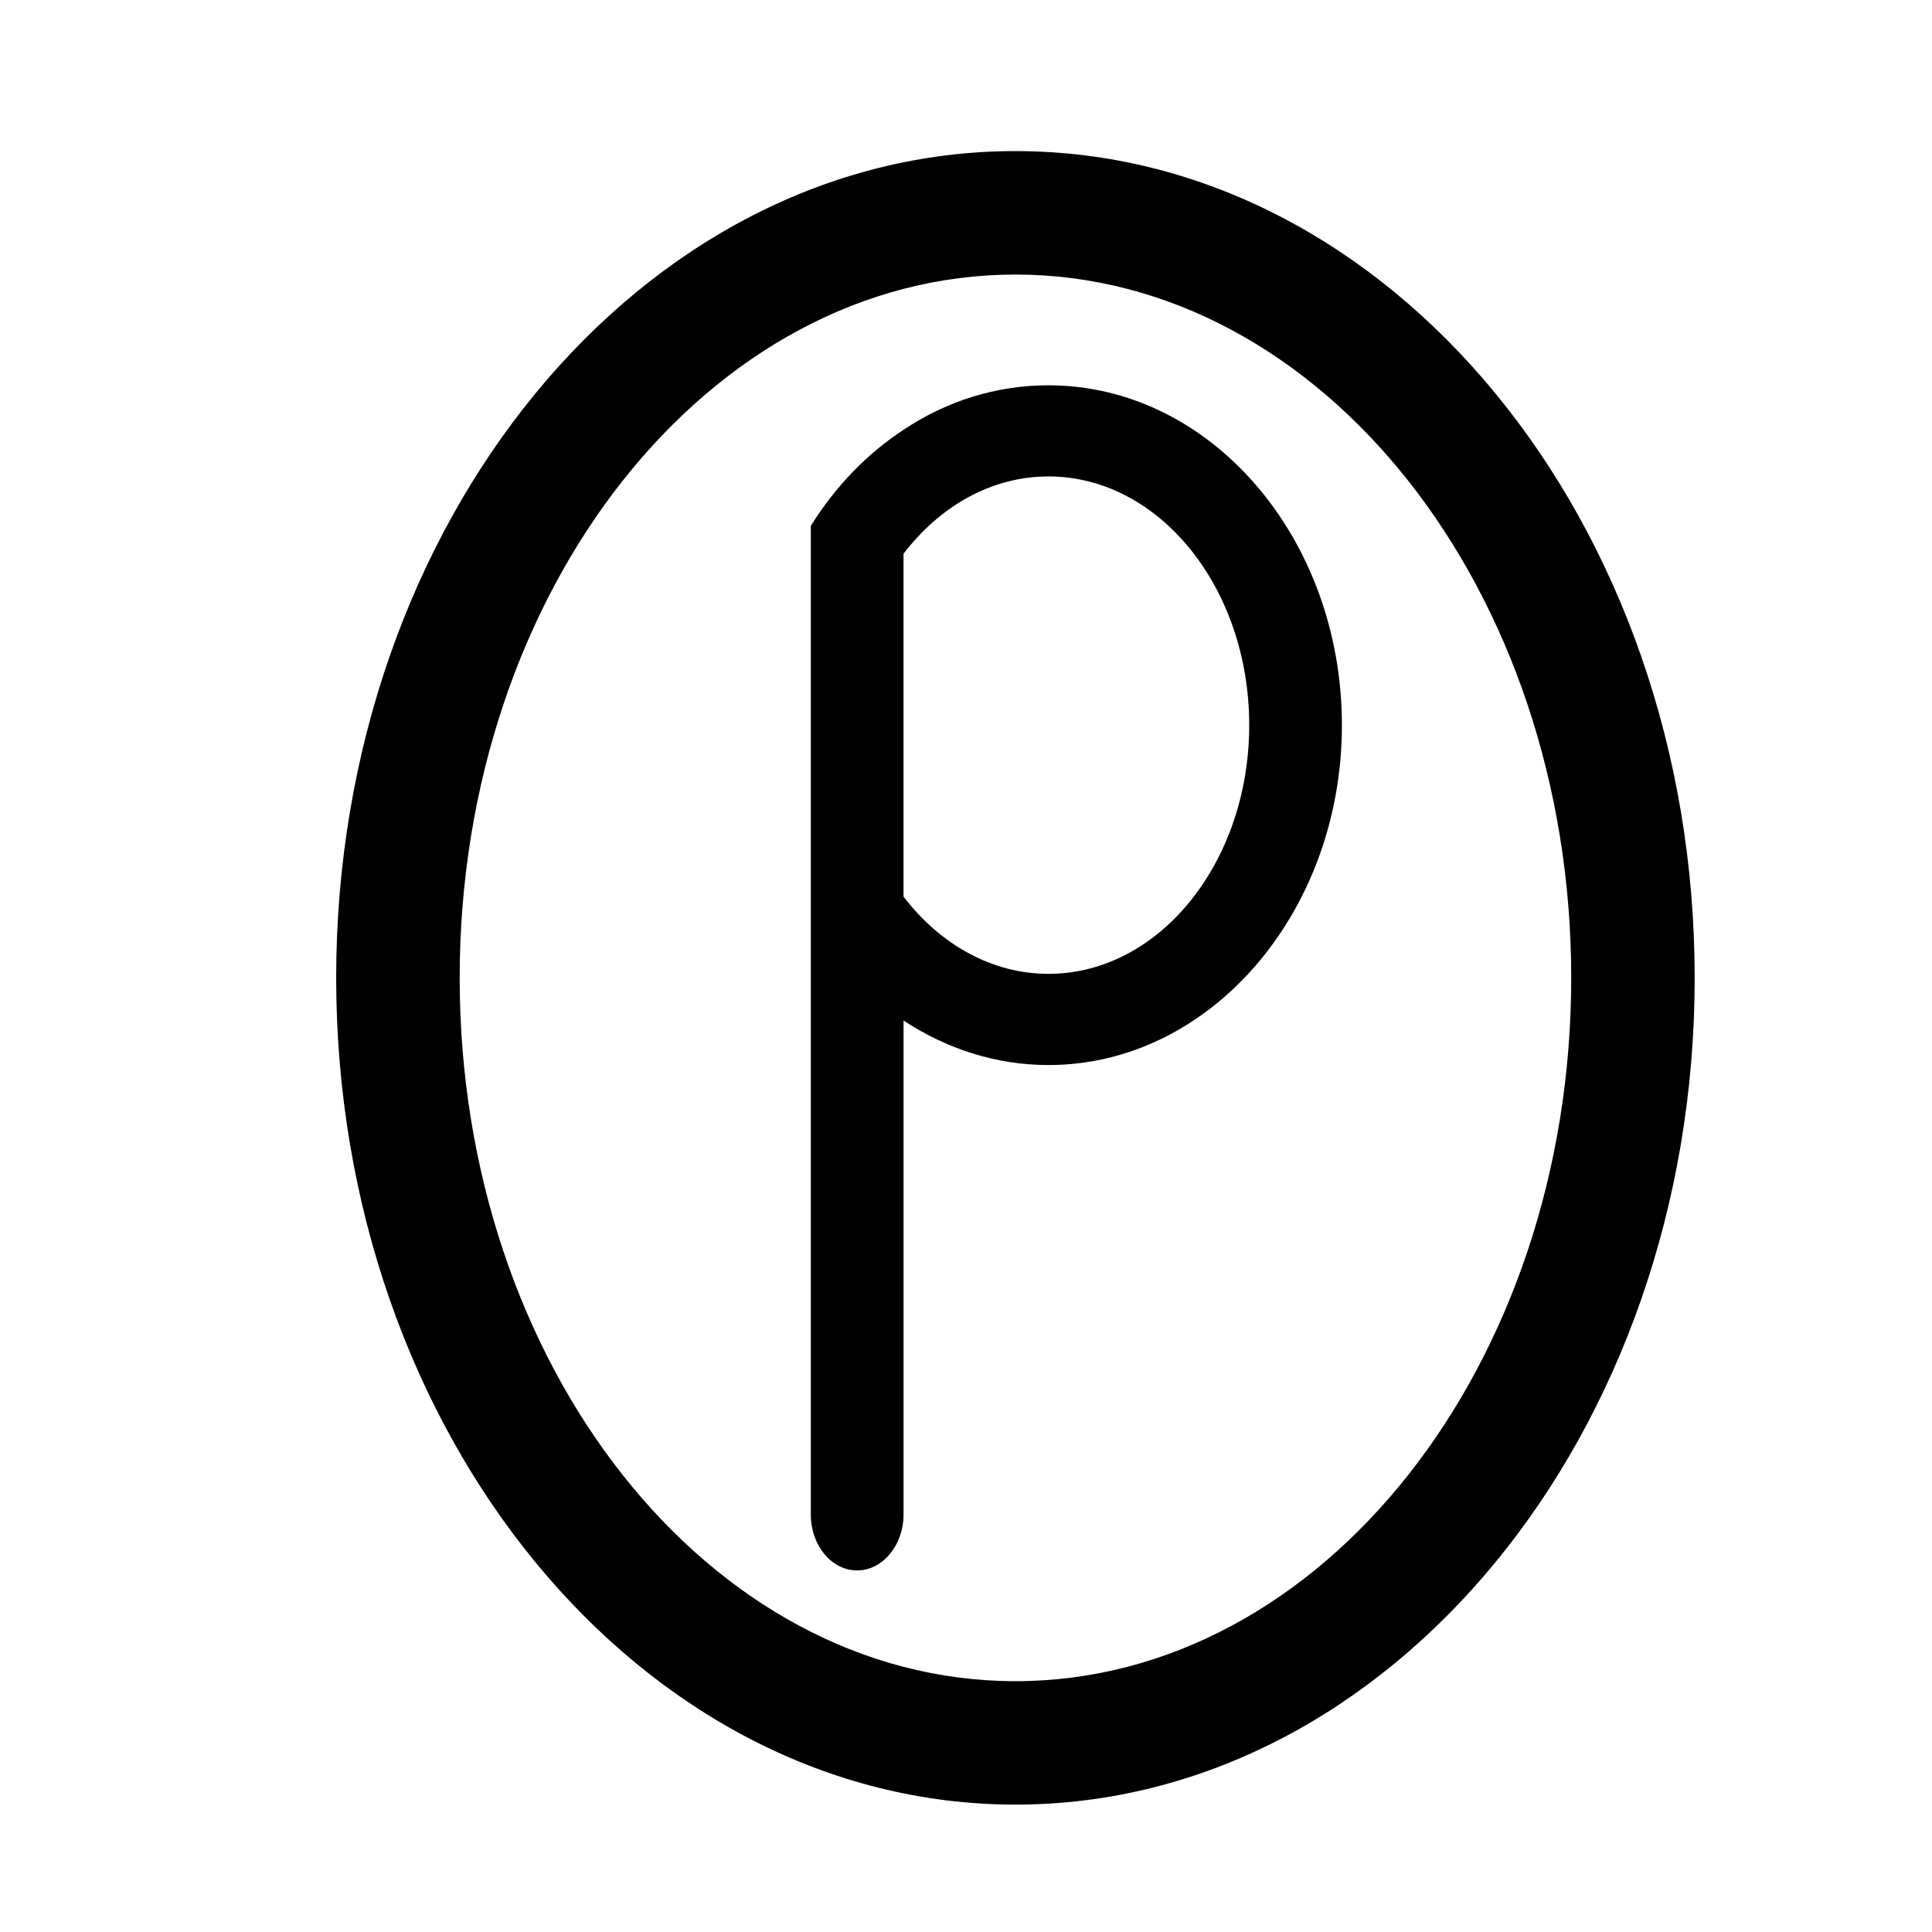
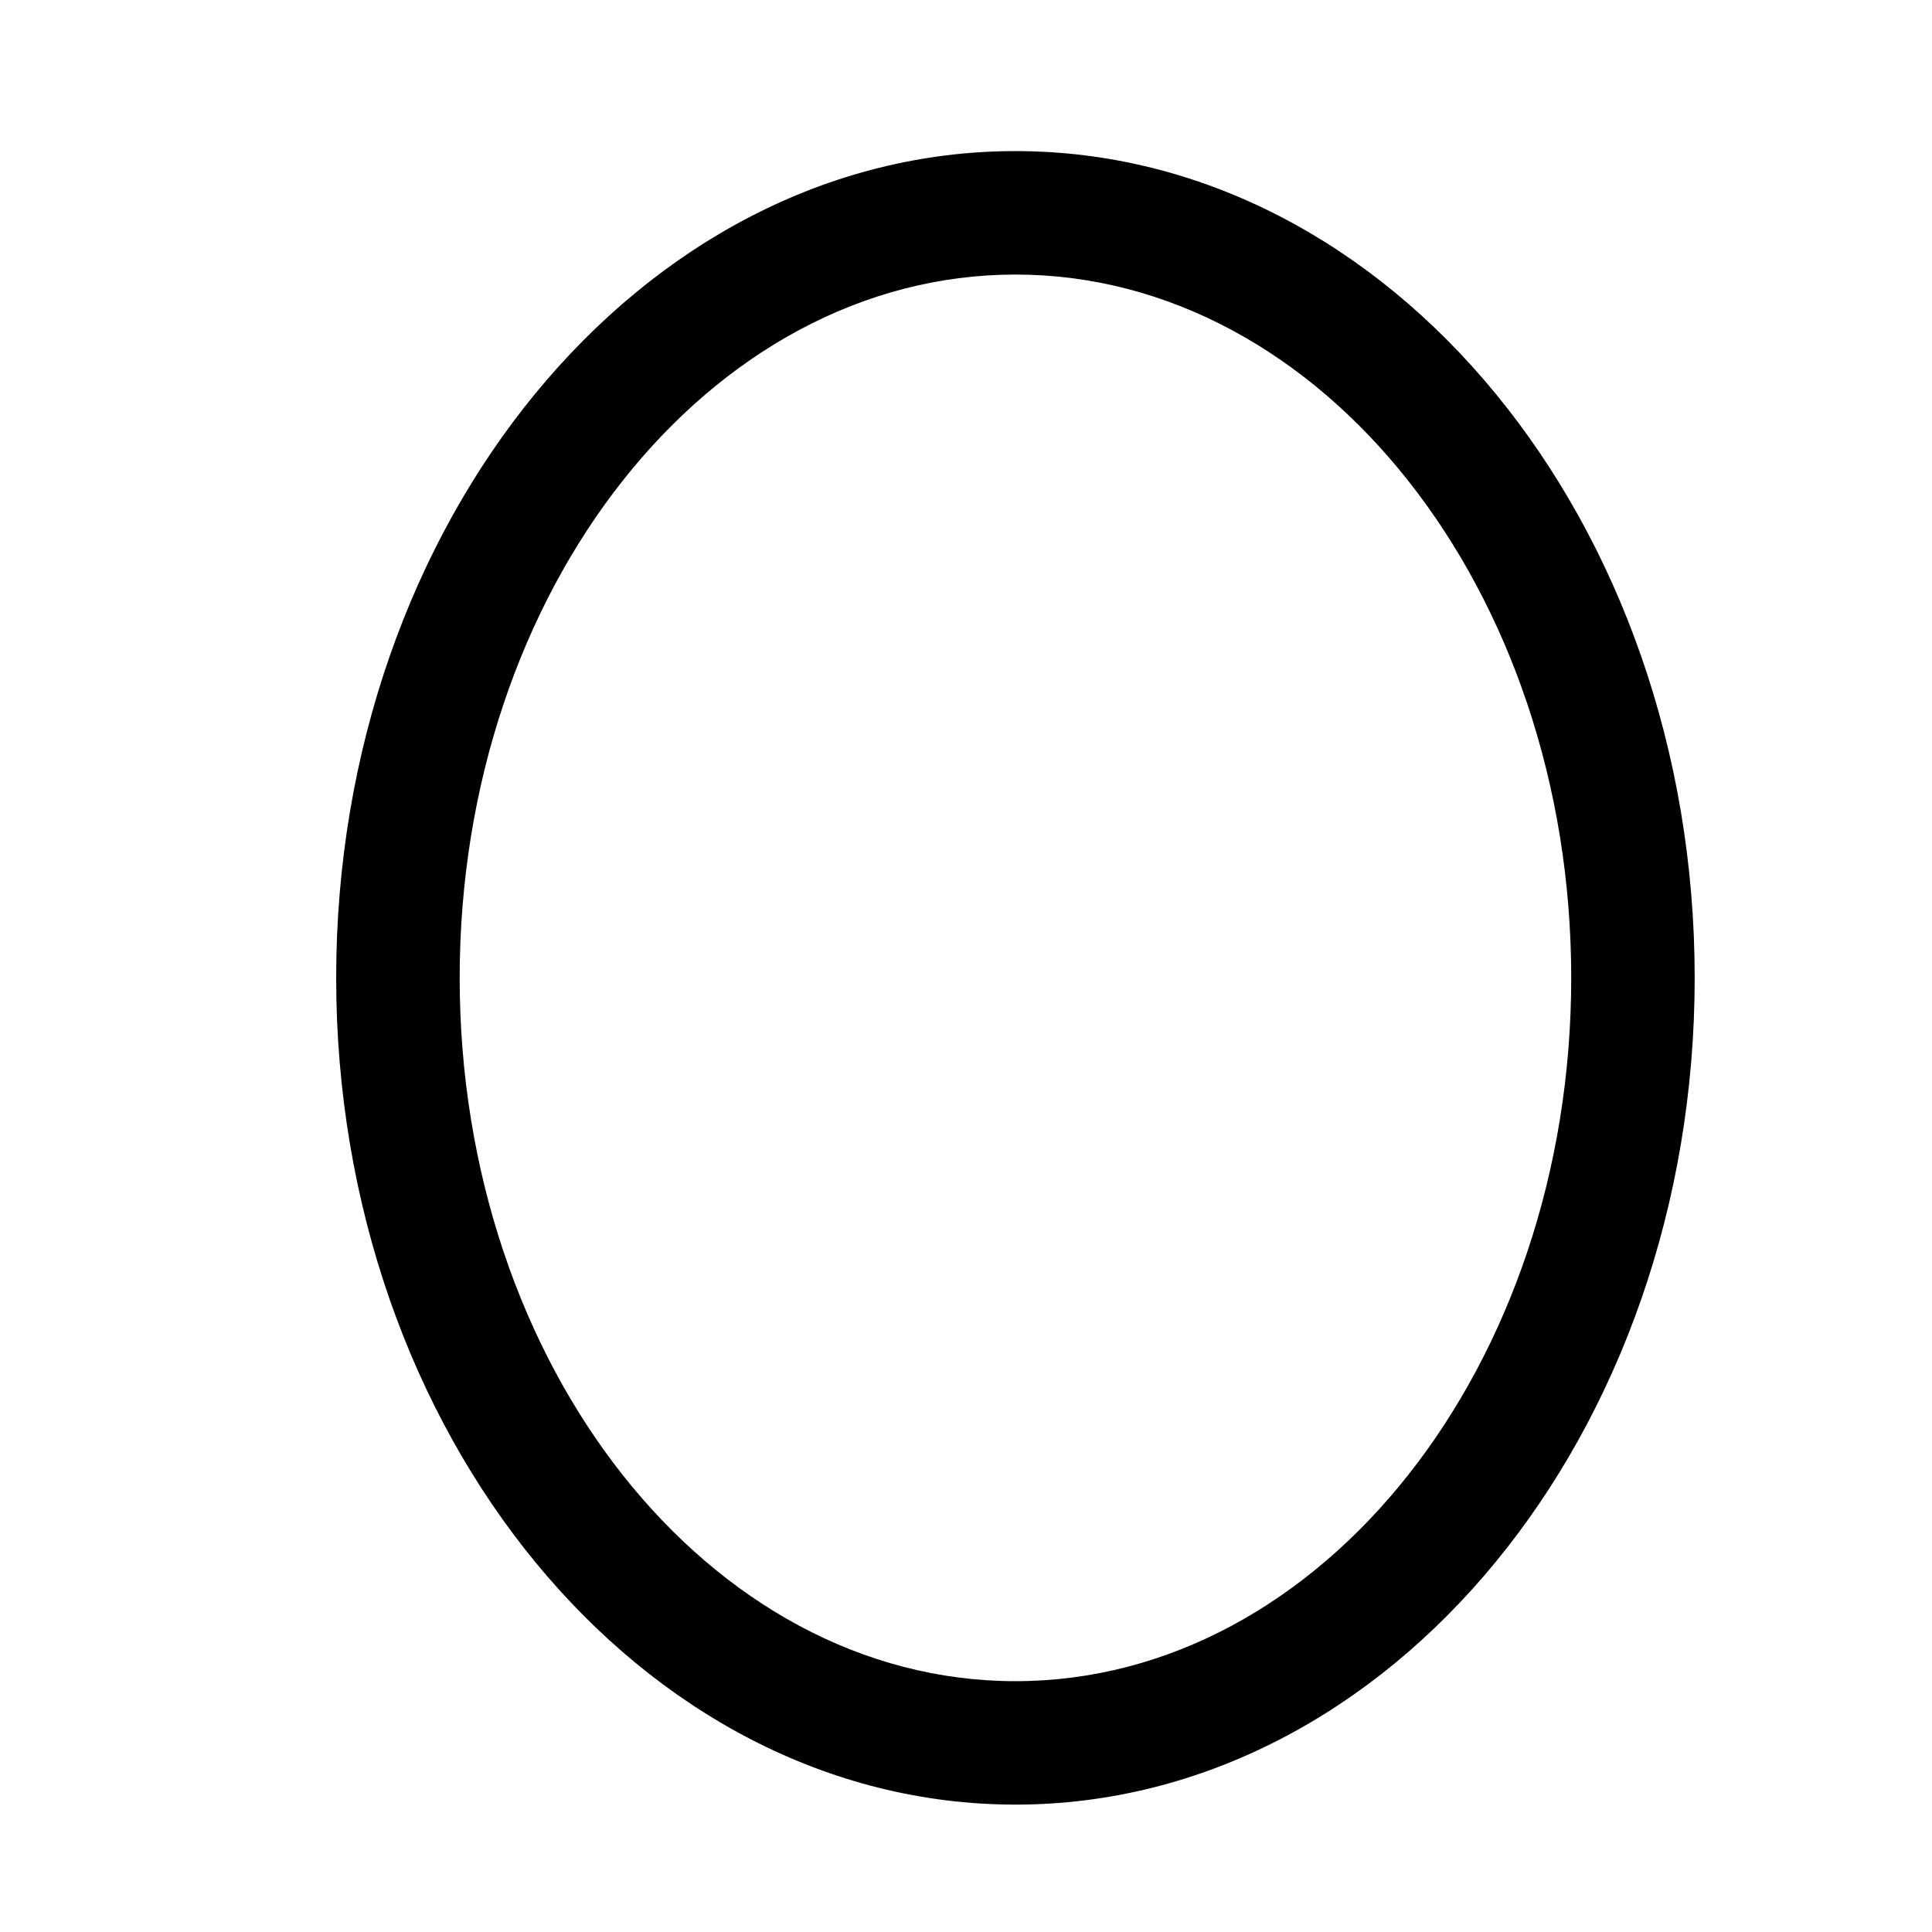
<svg xmlns="http://www.w3.org/2000/svg" fill="#000000" width="800px" height="800px" version="1.1" viewBox="144 144 512 512">
  <g>
    <path d="m413.1 622.24c-99.258 0-180.01-98.289-180.01-219.1 0-120.82 80.75-219.1 180.01-219.1 99.25 0 180.01 98.289 180.01 219.1s-80.758 219.1-180.01 219.1zm0-405.48c-81.207 0-147.28 83.609-147.28 186.38 0 102.76 66.07 186.39 147.28 186.39 81.199 0 147.29-83.625 147.29-186.39 0-102.77-66.086-186.38-147.29-186.38z" />
-     <path d="m421.84 246.11c-14.004 0-27.102 4.25-38.398 11.793-9.738 6.383-18.105 15.066-24.57 25.465v261.99c0 8.18 5.488 14.824 12.273 14.824 6.723 0 12.305-6.644 12.305-14.824v-130.91c11.297 7.445 24.395 11.801 38.398 11.801 42.887 0 77.77-40.453 77.77-90.078-0.012-49.691-34.883-90.059-77.777-90.059zm0 155.97c-15.066 0-28.75-7.863-38.398-20.469v-90.867c9.652-12.617 23.332-20.484 38.398-20.484 29.379 0 53.215 29.551 53.215 65.906 0 36.352-23.828 65.914-53.215 65.914z" />
  </g>
</svg>